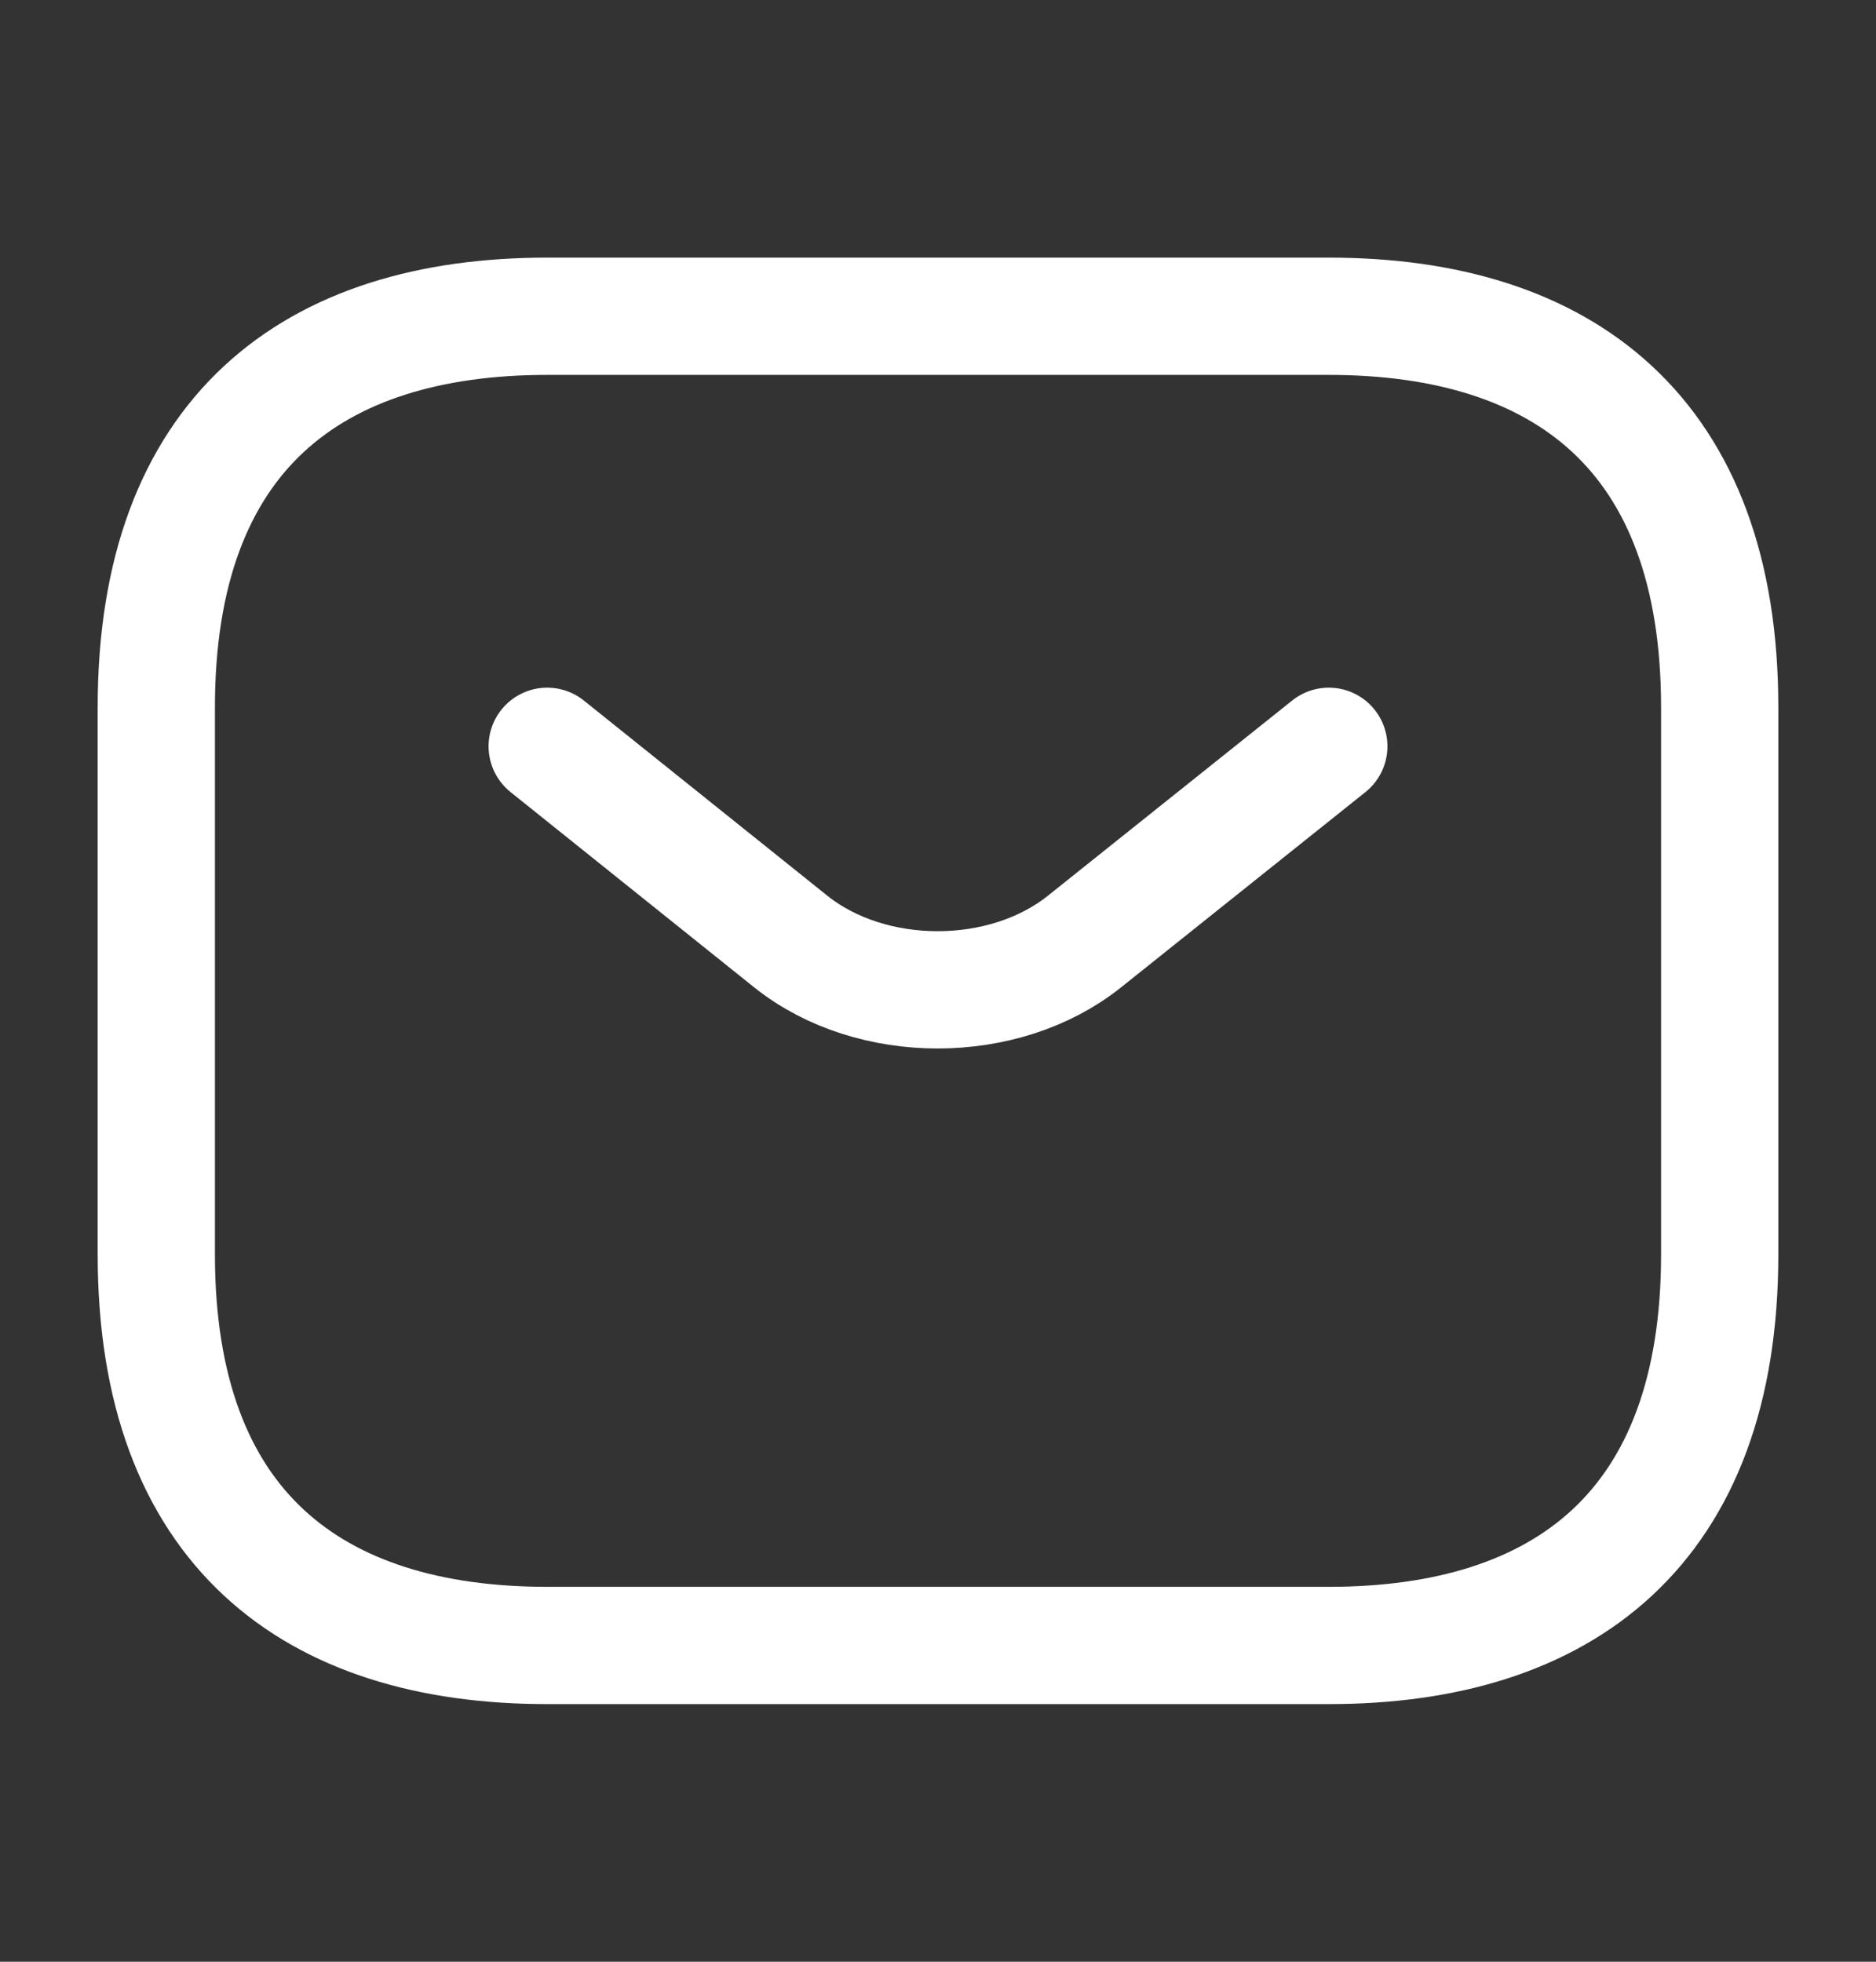
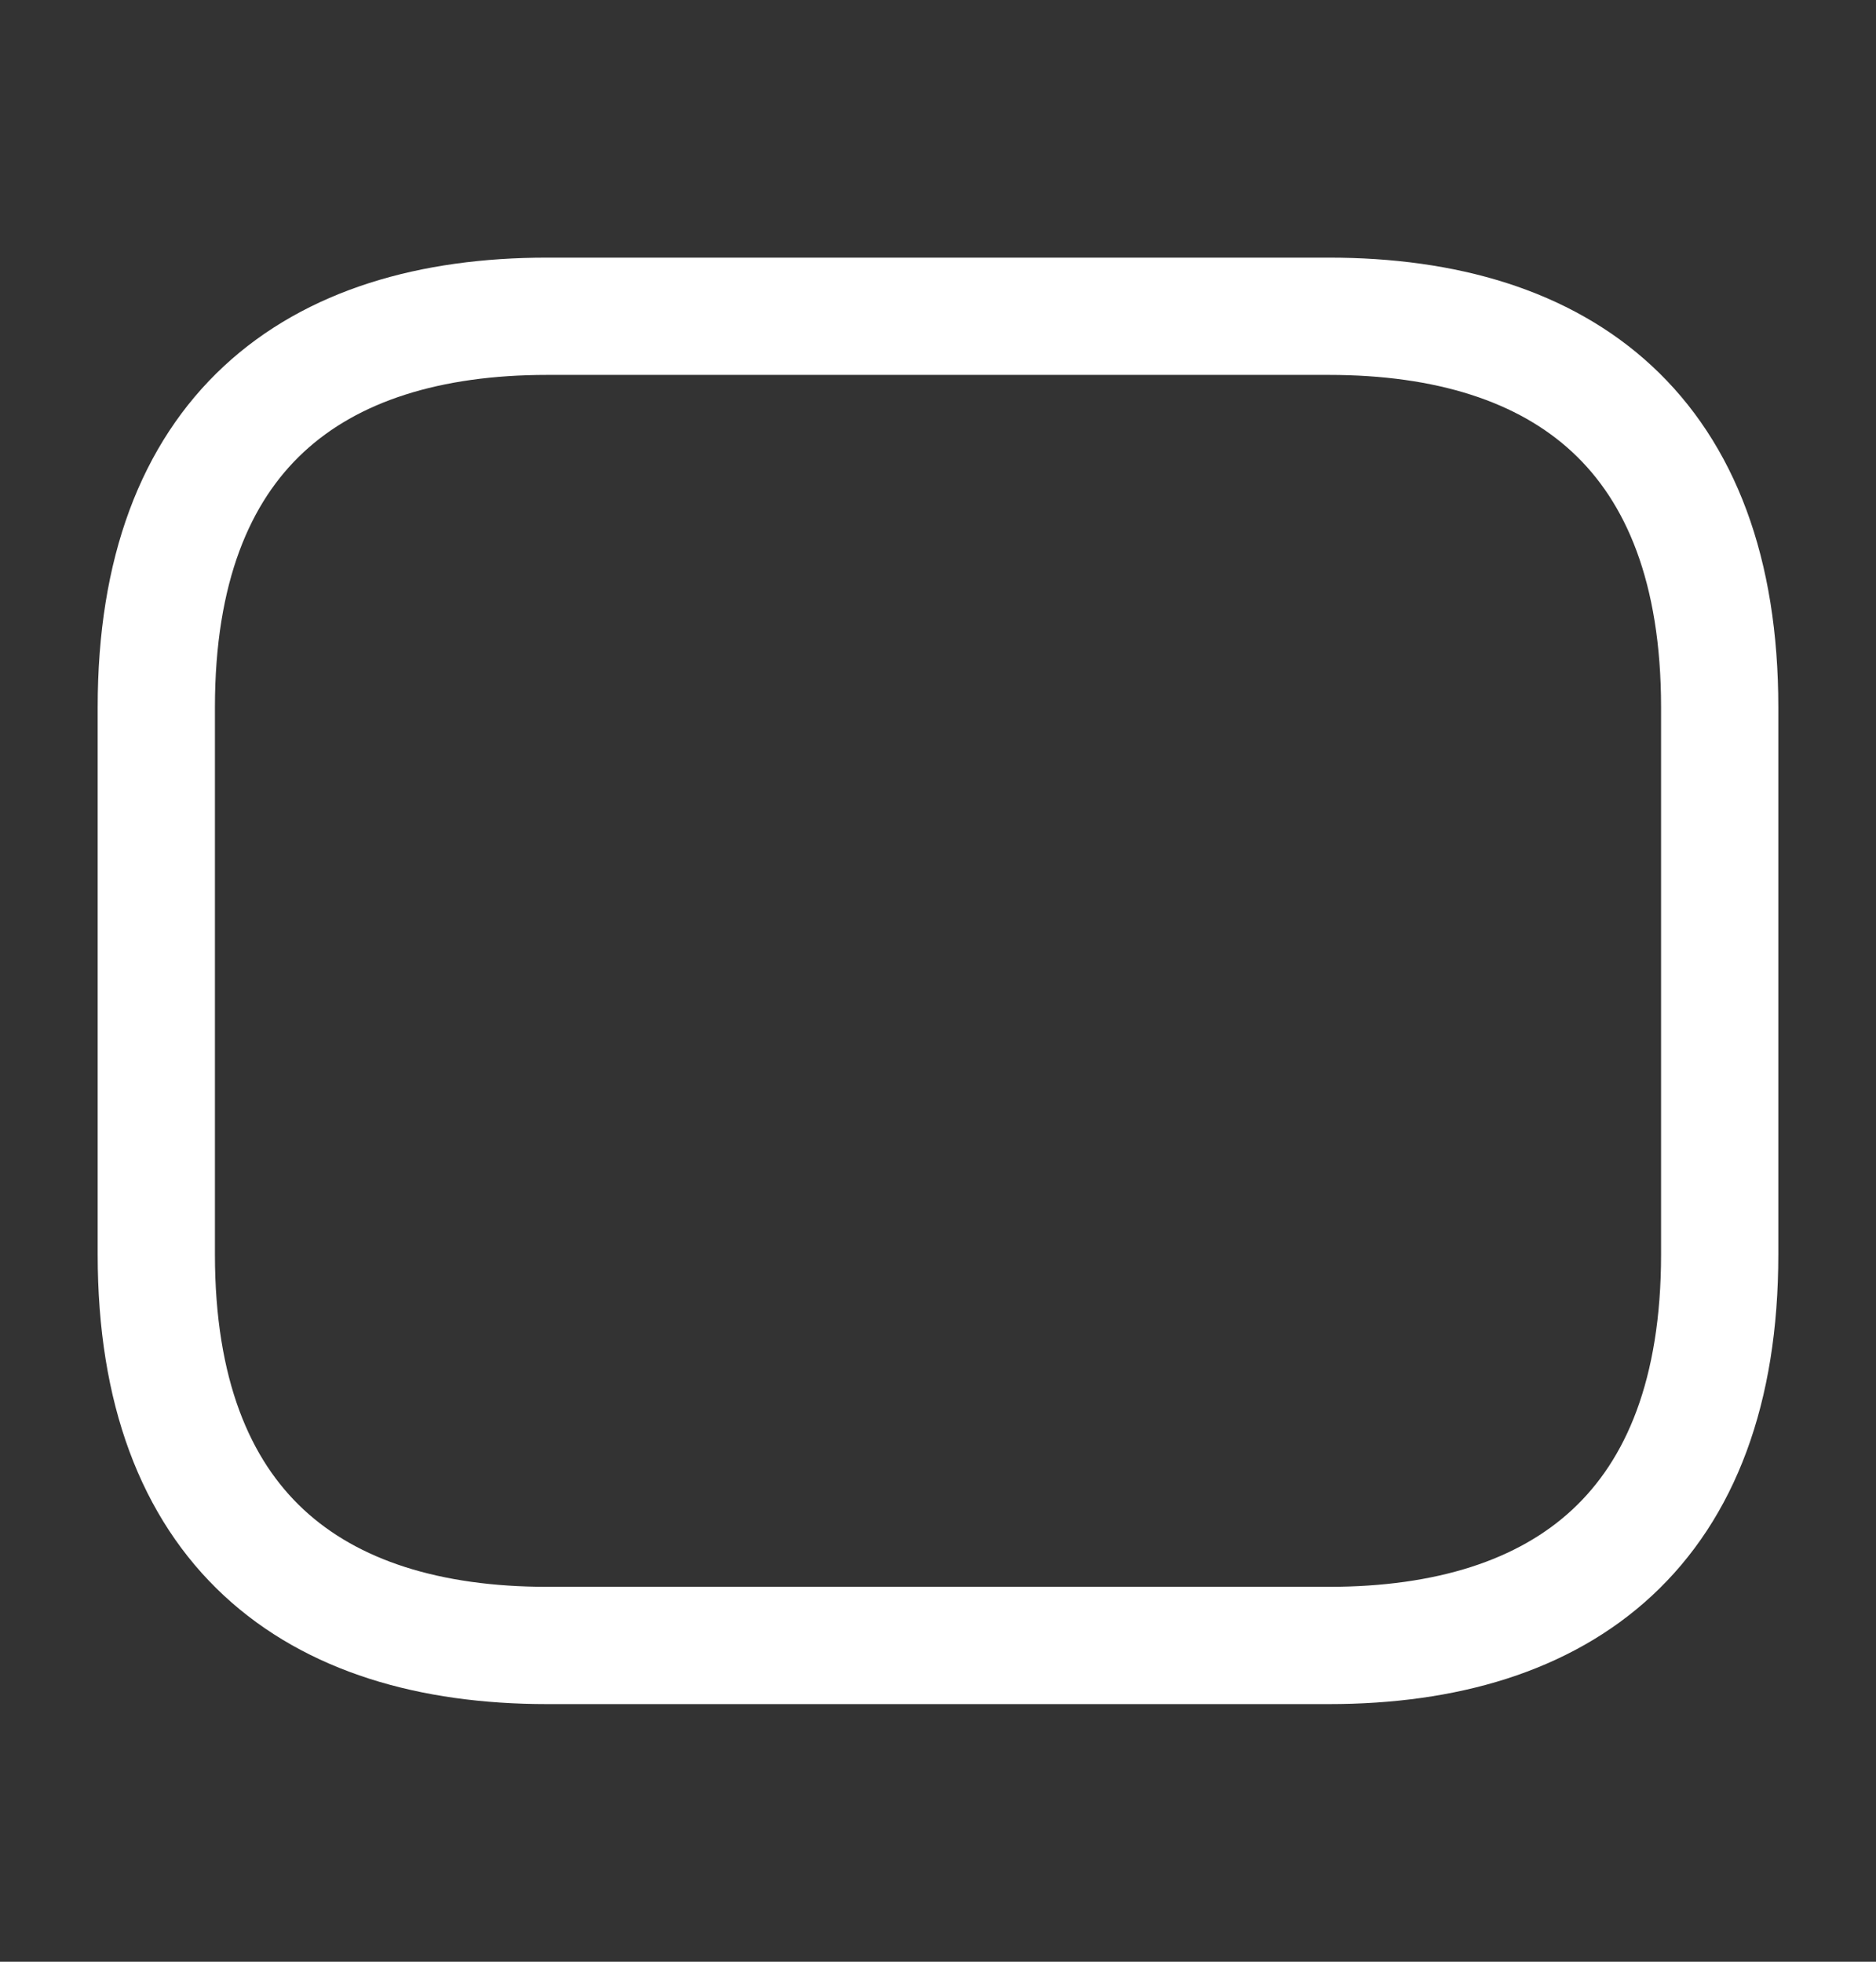
<svg xmlns="http://www.w3.org/2000/svg" width="22" height="23" viewBox="0 0 22 23" fill="none">
  <rect x="0" y="0" width="22" height="23" fill="#333333" stroke="none" />
  <path d="M15.583 19.292H6.417C3.667 19.292 1.833 17.917 1.833 14.708V8.292C1.833 5.083 3.667 3.708 6.417 3.708H15.583C18.333 3.708 20.167 5.083 20.167 8.292V14.708C20.167 17.917 18.333 19.292 15.583 19.292Z" stroke="white" stroke-width="1.375" stroke-miterlimit="10" stroke-linecap="round" stroke-linejoin="round" />
-   <path d="M15.583 8.75L12.714 11.042C11.77 11.793 10.221 11.793 9.277 11.042L6.417 8.75" stroke="white" stroke-width="1.375" stroke-miterlimit="10" stroke-linecap="round" stroke-linejoin="round" />
</svg>